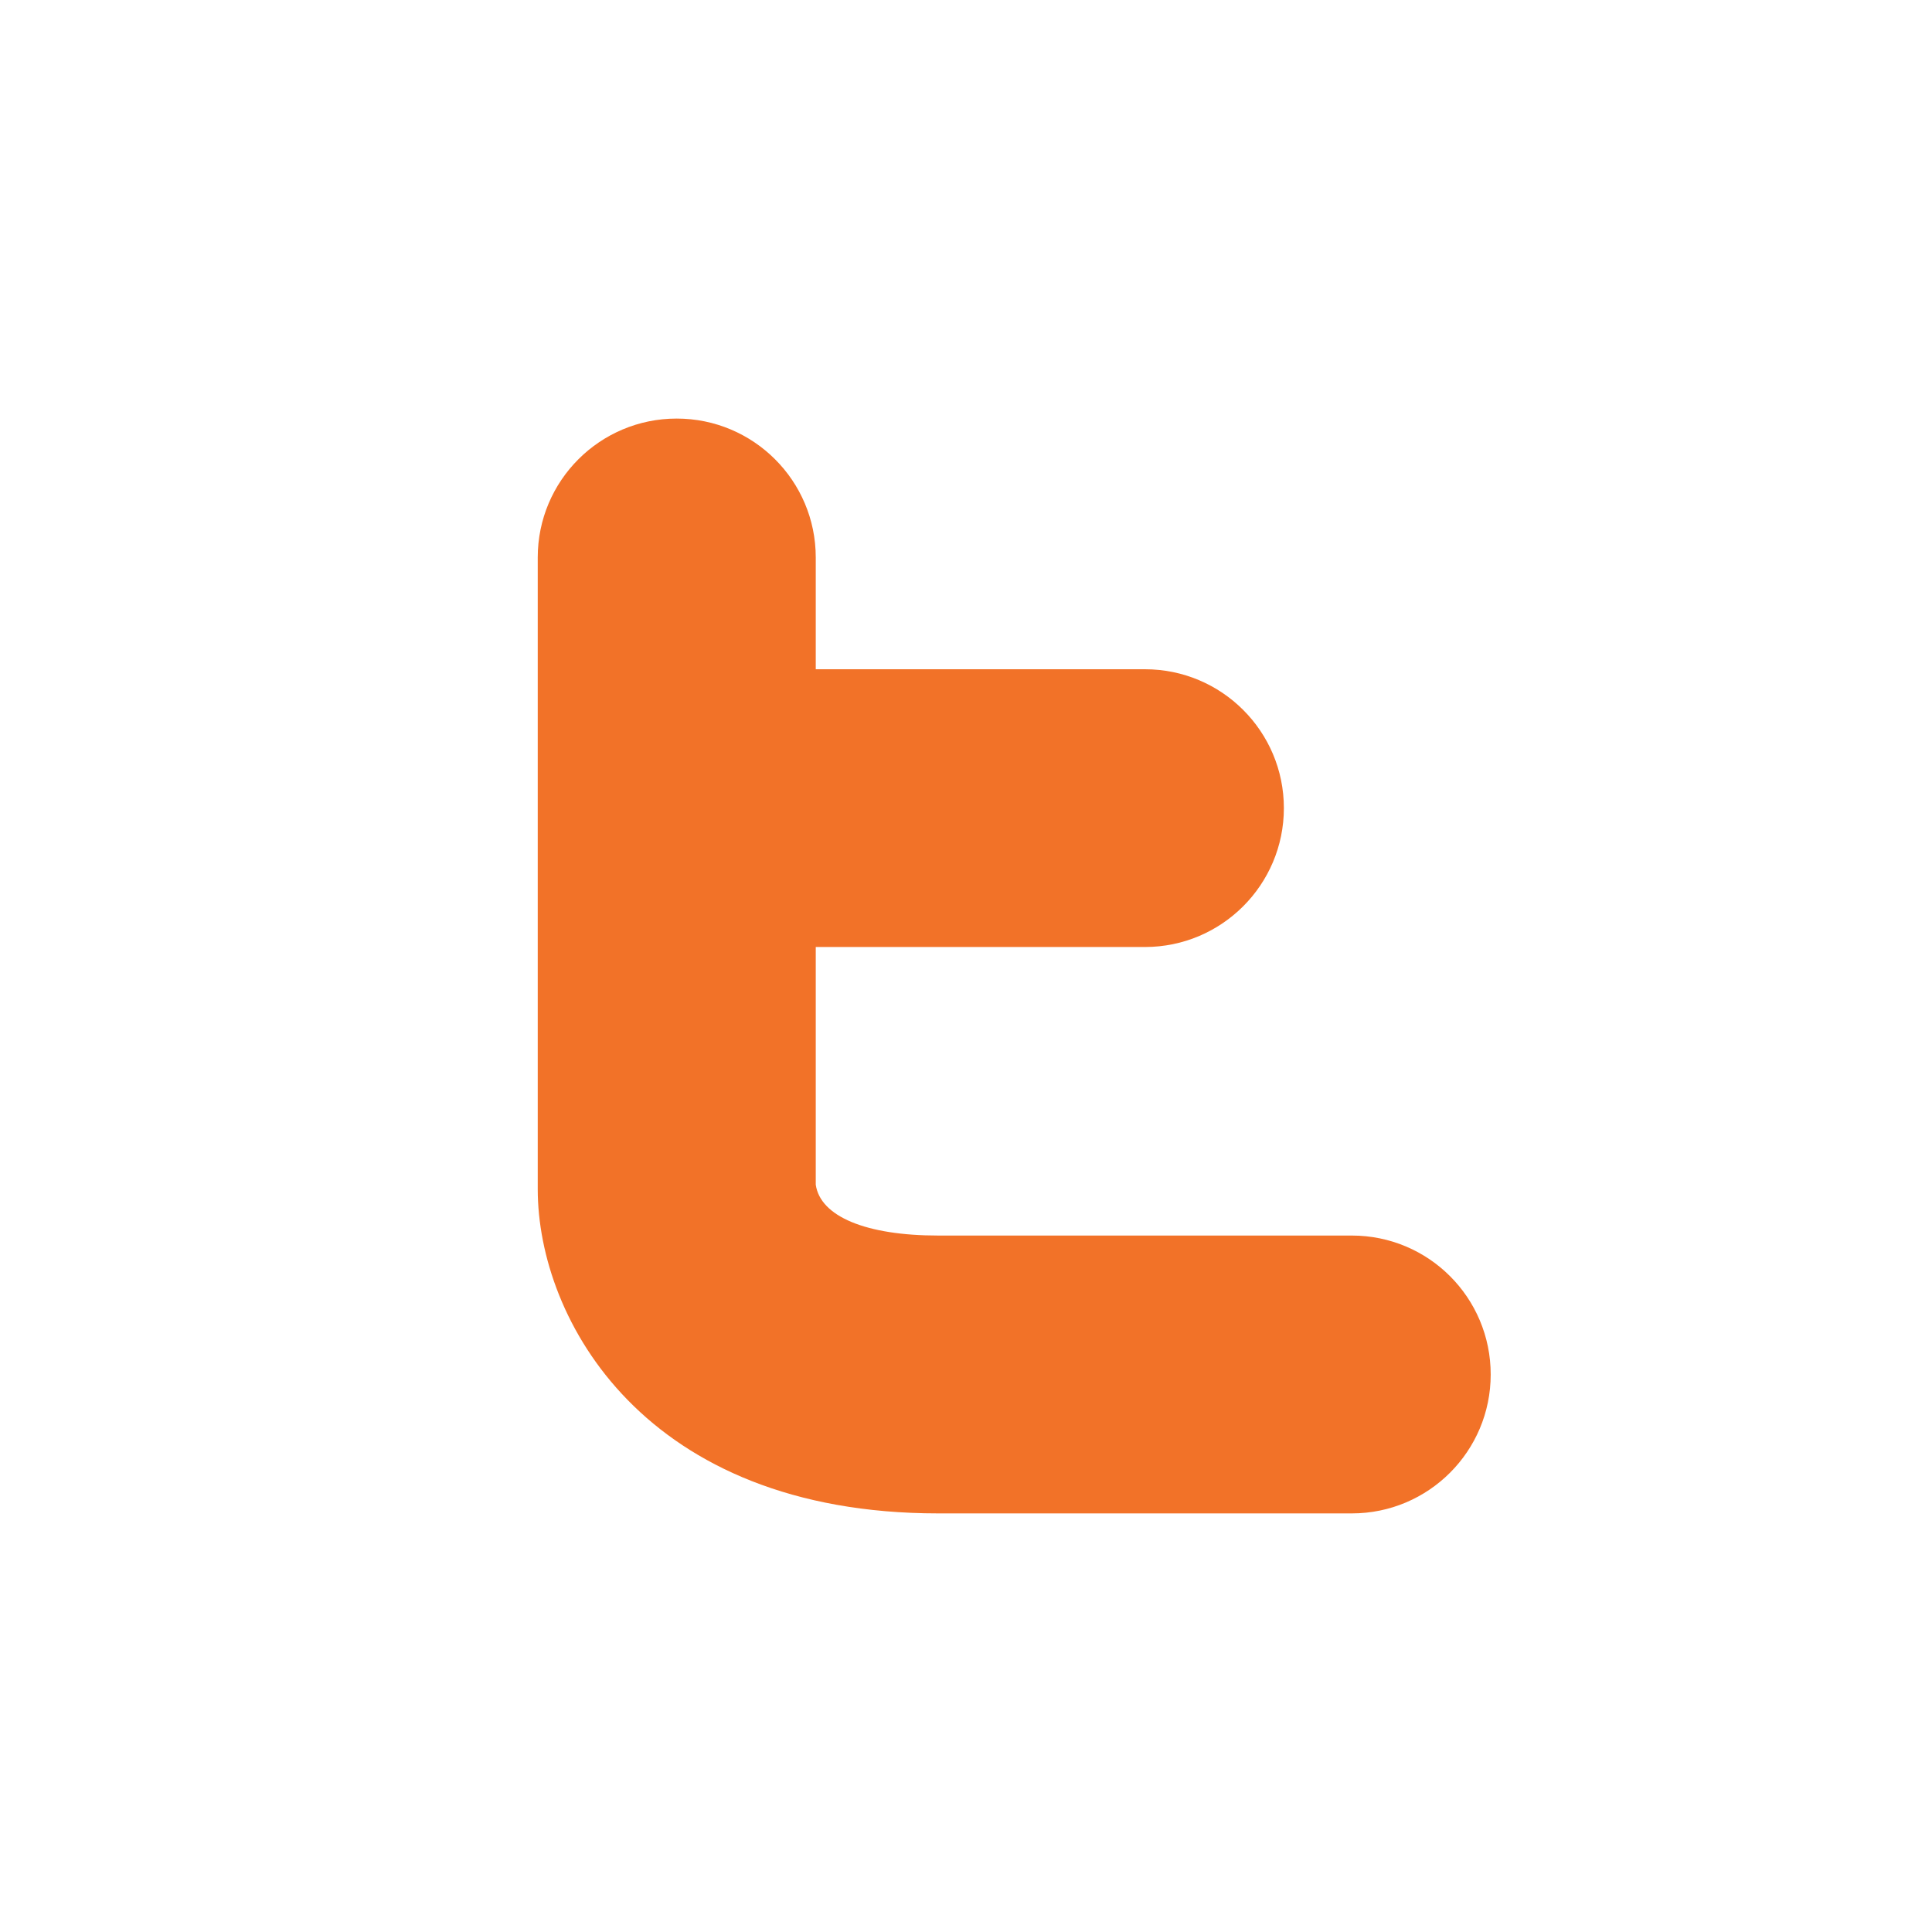
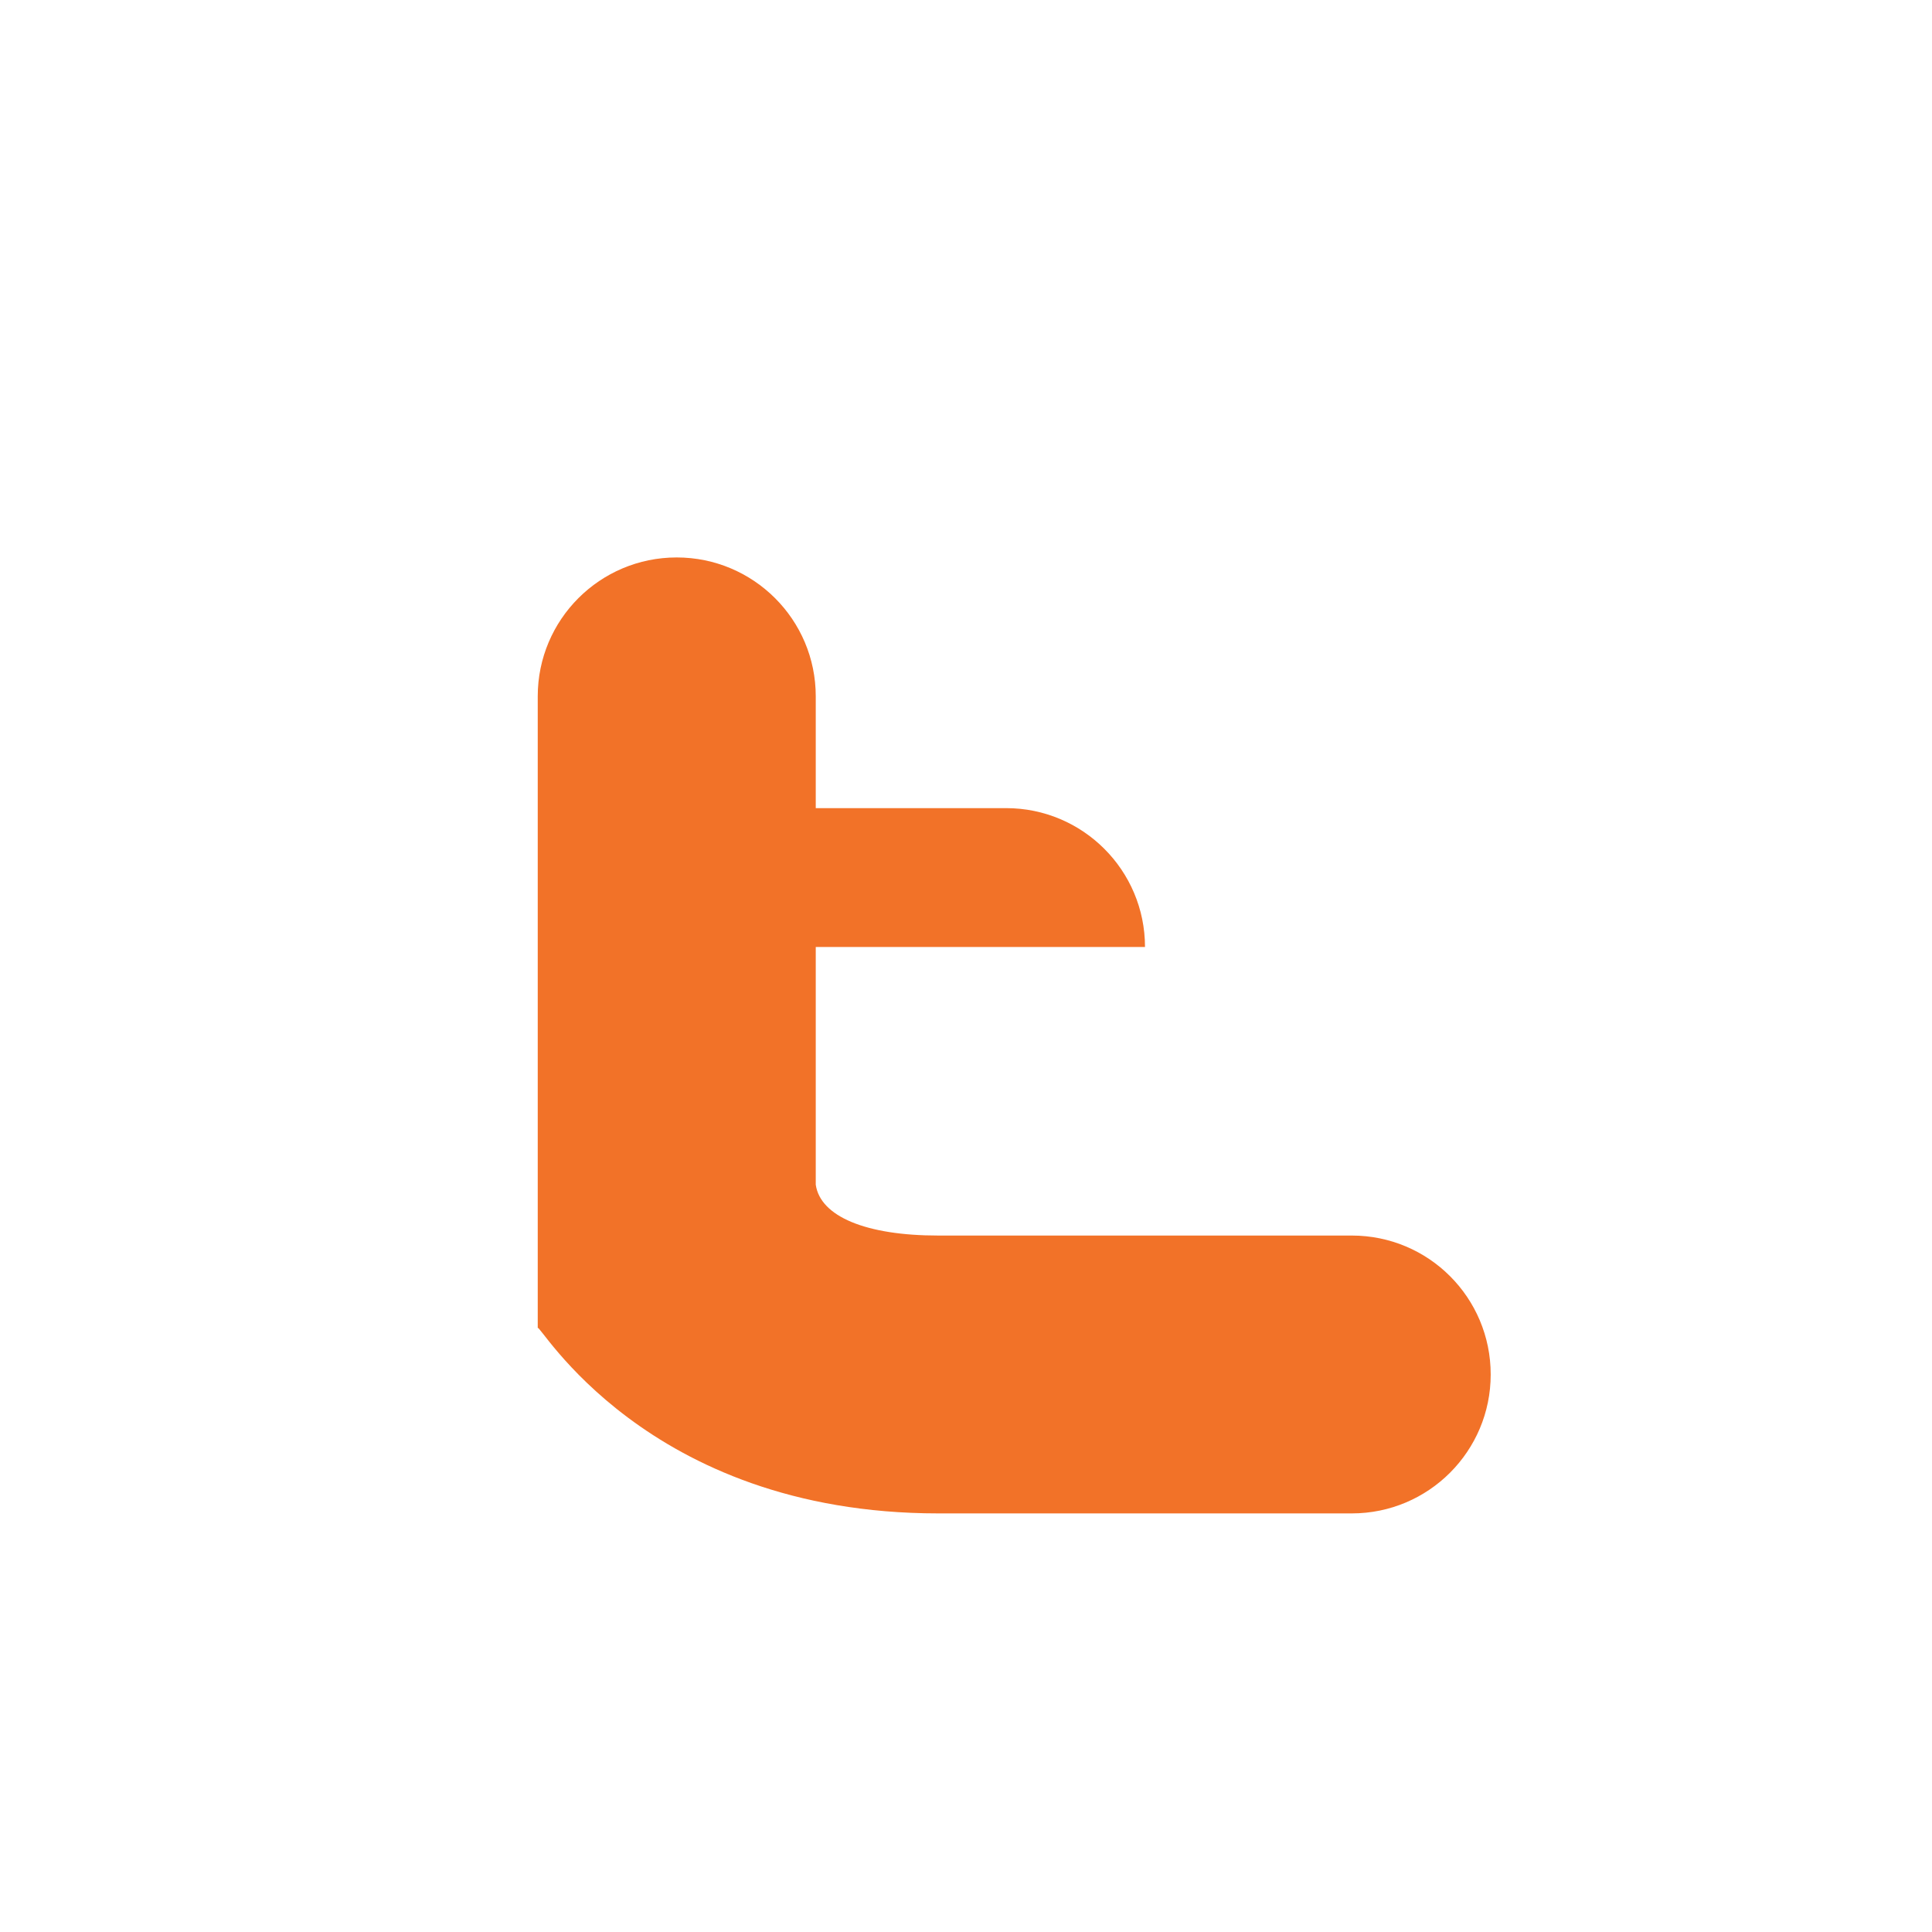
<svg xmlns="http://www.w3.org/2000/svg" version="1.1" id="Layer_1" x="0px" y="0px" width="60px" height="60px" viewBox="0 0 60 60" enable-background="new 0 0 60 60" xml:space="preserve">
-   <path fill="#F27228" d="M41.982,38.371H29.137c-2.244,0-3.66-0.592-3.803-1.579V29.41h10.225c2.379,0,4.313-1.933,4.313-4.313  c0-2.385-1.935-4.313-4.313-4.313H25.334v-3.472c0-2.382-1.934-4.313-4.319-4.313c-2.384,0-4.315,1.931-4.315,4.313v19.622  C16.702,40.98,20.016,47,29.137,47h12.845c2.383,0,4.313-1.932,4.313-4.313C46.296,40.303,44.37,38.371,41.982,38.371z" />
+   <path fill="#F27228" d="M41.982,38.371H29.137c-2.244,0-3.66-0.592-3.803-1.579V29.41h10.225c0-2.385-1.935-4.313-4.313-4.313H25.334v-3.472c0-2.382-1.934-4.313-4.319-4.313c-2.384,0-4.315,1.931-4.315,4.313v19.622  C16.702,40.98,20.016,47,29.137,47h12.845c2.383,0,4.313-1.932,4.313-4.313C46.296,40.303,44.37,38.371,41.982,38.371z" />
</svg>